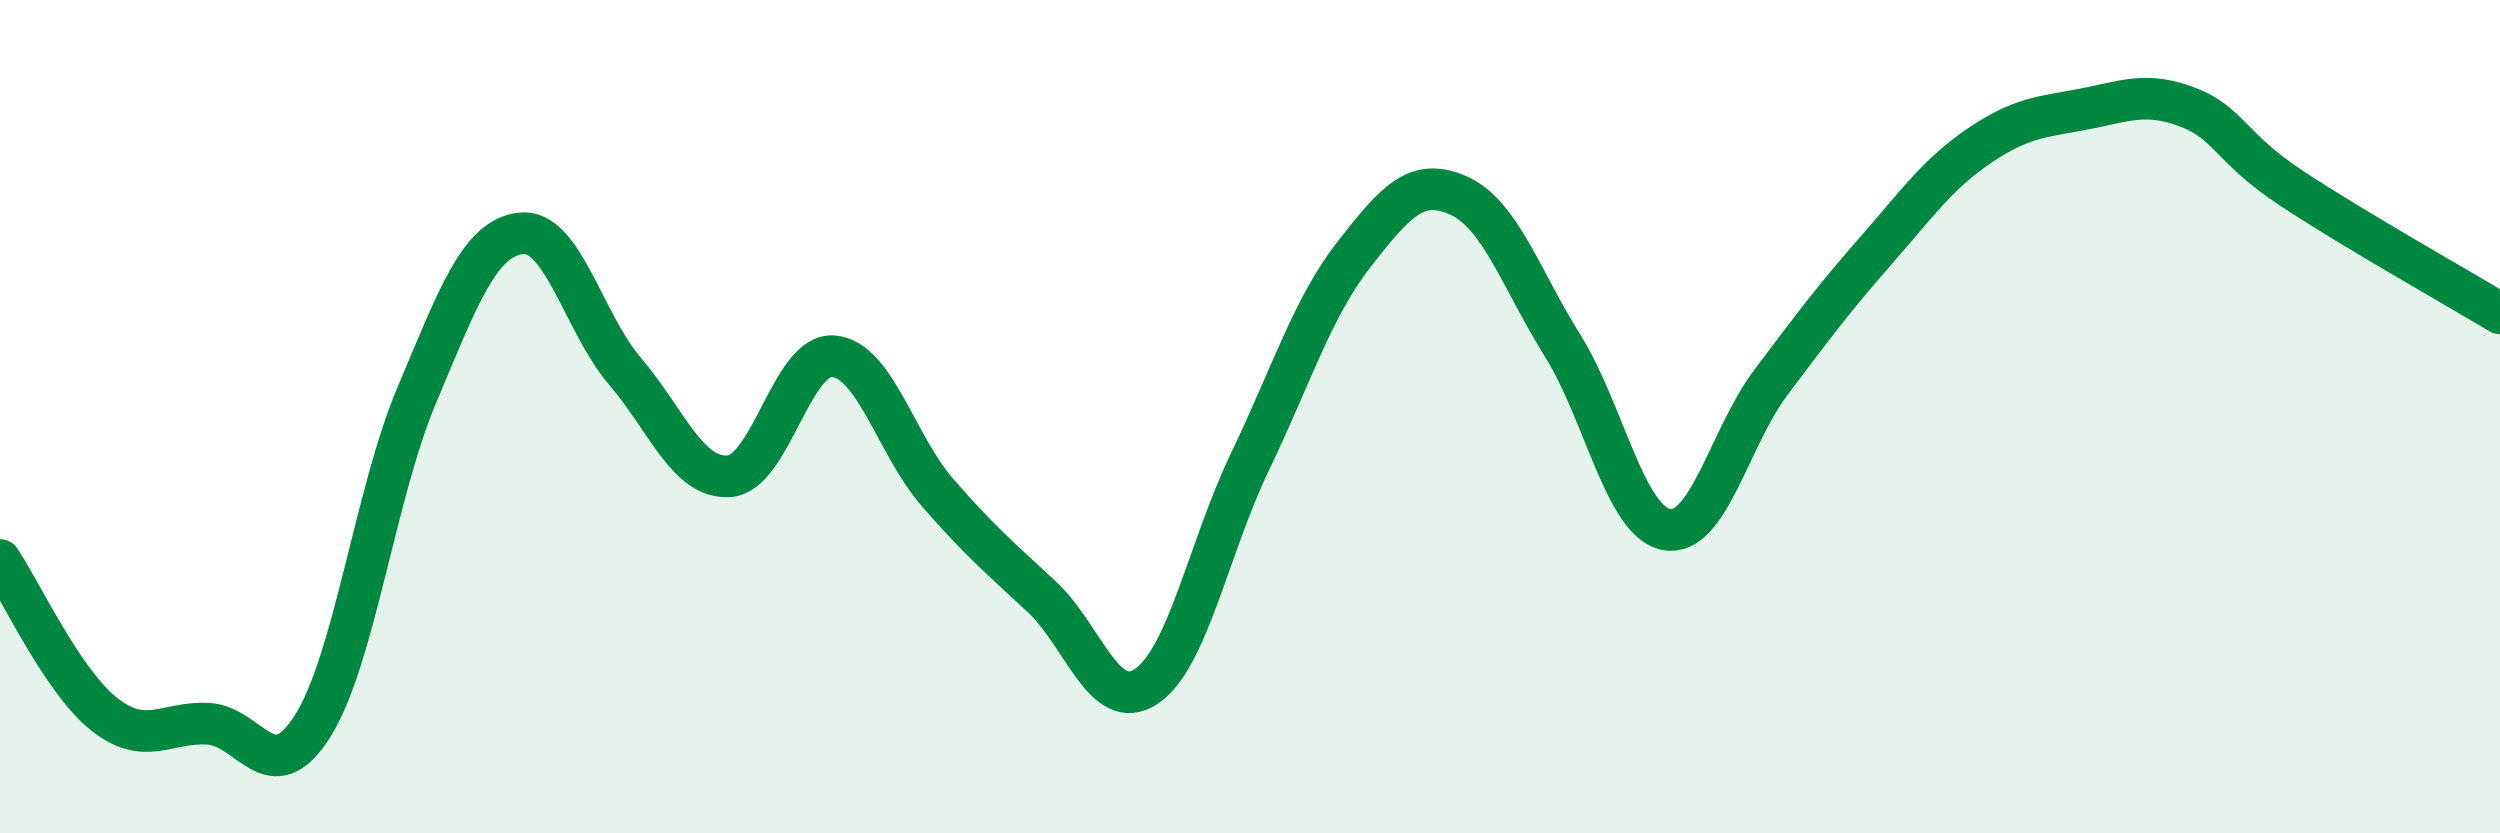
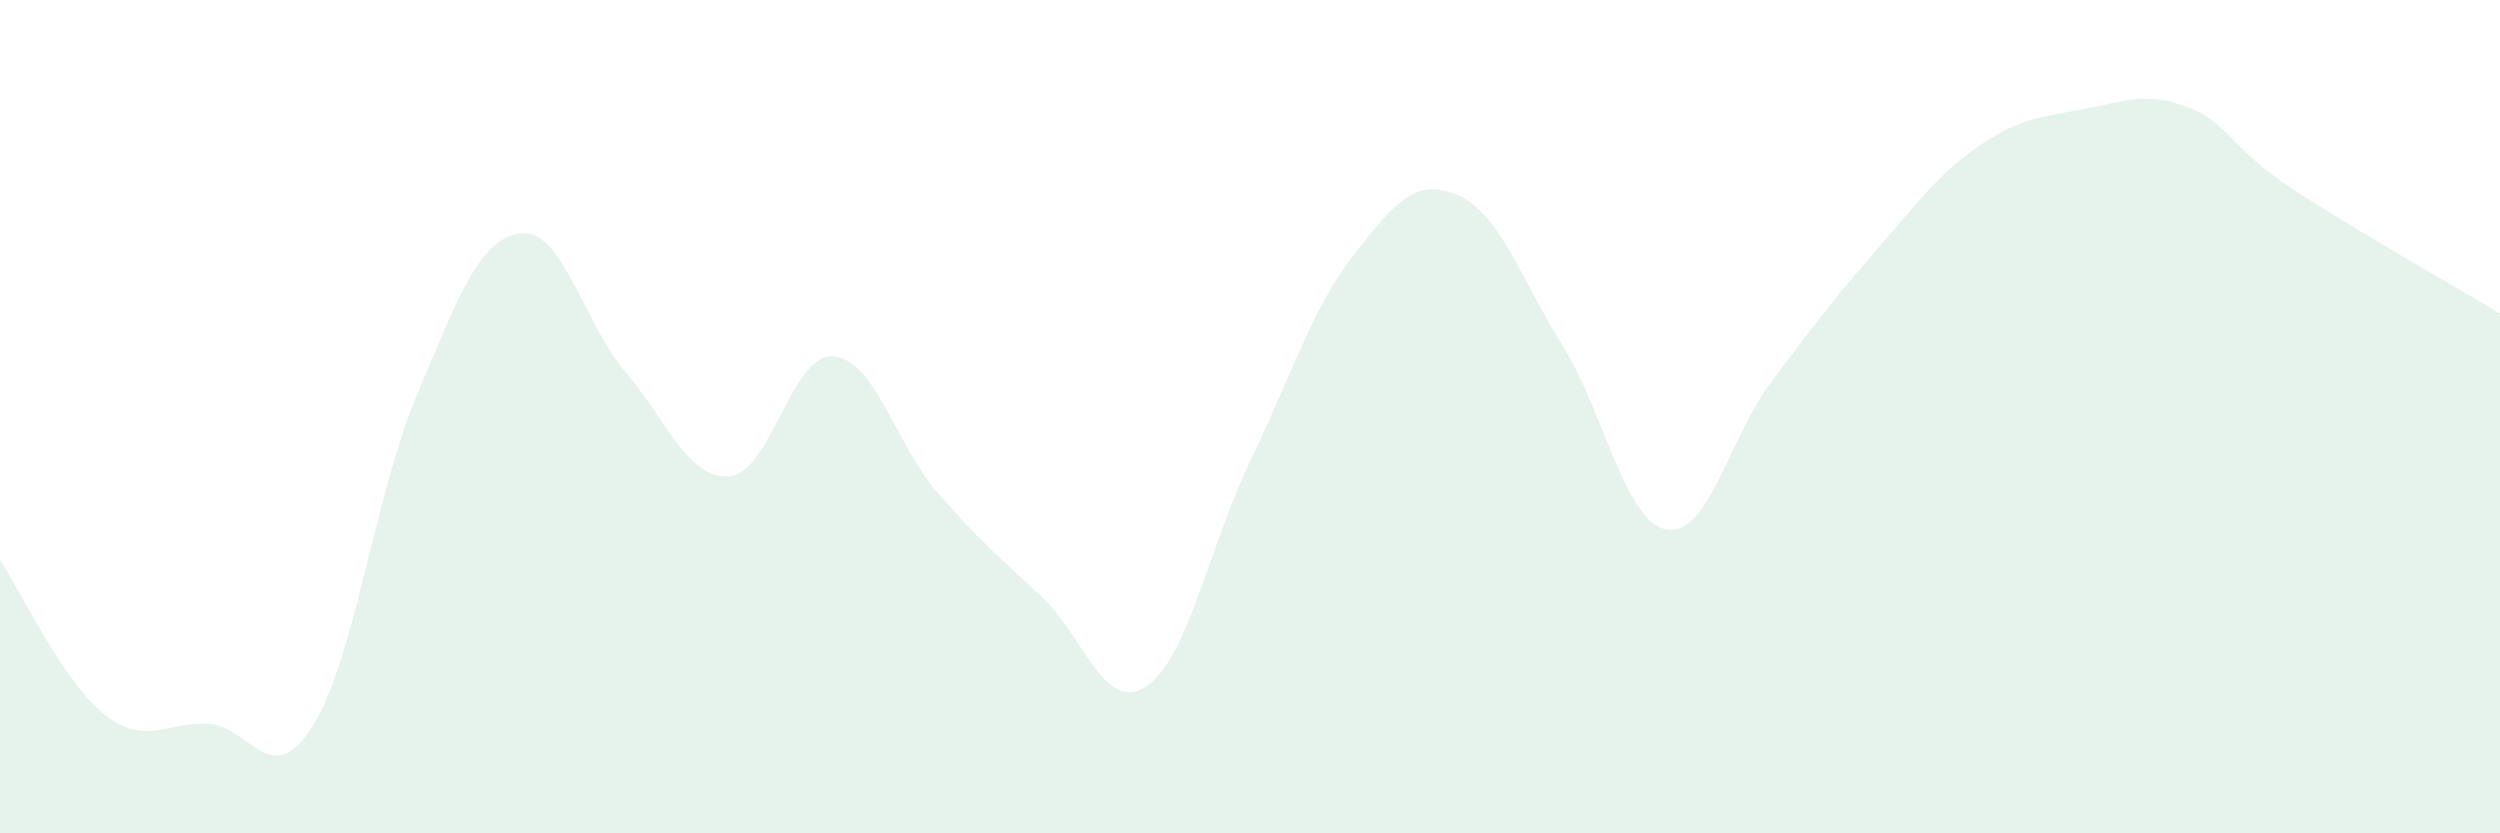
<svg xmlns="http://www.w3.org/2000/svg" width="60" height="20" viewBox="0 0 60 20">
  <path d="M 0,13.44 C 0.5,14.18 1.5,16.35 2.5,17.14 C 3.5,17.93 4,17.31 5,17.37 C 6,17.43 6.5,19.01 7.5,17.43 C 8.5,15.85 9,11.86 10,9.49 C 11,7.12 11.5,5.72 12.5,5.6 C 13.5,5.48 14,7.74 15,8.91 C 16,10.08 16.5,11.5 17.5,11.43 C 18.5,11.36 19,8.47 20,8.55 C 21,8.63 21.5,10.67 22.5,11.82 C 23.5,12.97 24,13.39 25,14.32 C 26,15.25 26.5,17.13 27.5,16.48 C 28.5,15.83 29,13.16 30,11.08 C 31,9 31.5,7.38 32.5,6.1 C 33.5,4.82 34,4.25 35,4.69 C 36,5.13 36.5,6.69 37.5,8.29 C 38.5,9.89 39,12.53 40,12.71 C 41,12.89 41.5,10.51 42.5,9.18 C 43.5,7.85 44,7.18 45,6.04 C 46,4.9 46.5,4.18 47.5,3.5 C 48.5,2.82 49,2.81 50,2.62 C 51,2.43 51.5,2.19 52.5,2.57 C 53.5,2.95 53.5,3.53 55,4.52 C 56.5,5.51 59,6.92 60,7.52L60 20L0 20Z" fill="#008740" opacity="0.1" stroke-linecap="round" stroke-linejoin="round" />
-   <path d="M 0,13.44 C 0.5,14.18 1.5,16.35 2.5,17.14 C 3.5,17.93 4,17.31 5,17.37 C 6,17.43 6.5,19.01 7.5,17.43 C 8.5,15.85 9,11.86 10,9.49 C 11,7.12 11.5,5.72 12.5,5.6 C 13.5,5.48 14,7.74 15,8.91 C 16,10.08 16.5,11.5 17.5,11.43 C 18.5,11.36 19,8.47 20,8.55 C 21,8.63 21.5,10.67 22.5,11.82 C 23.5,12.97 24,13.39 25,14.32 C 26,15.25 26.5,17.13 27.5,16.48 C 28.5,15.83 29,13.16 30,11.08 C 31,9 31.5,7.38 32.5,6.1 C 33.5,4.82 34,4.25 35,4.69 C 36,5.13 36.5,6.69 37.5,8.29 C 38.5,9.89 39,12.53 40,12.71 C 41,12.89 41.5,10.51 42.5,9.18 C 43.5,7.85 44,7.18 45,6.04 C 46,4.9 46.5,4.18 47.5,3.5 C 48.5,2.82 49,2.81 50,2.62 C 51,2.43 51.5,2.19 52.5,2.57 C 53.5,2.95 53.5,3.53 55,4.52 C 56.5,5.51 59,6.92 60,7.52" stroke="#008740" stroke-width="1" fill="none" stroke-linecap="round" stroke-linejoin="round" />
</svg>